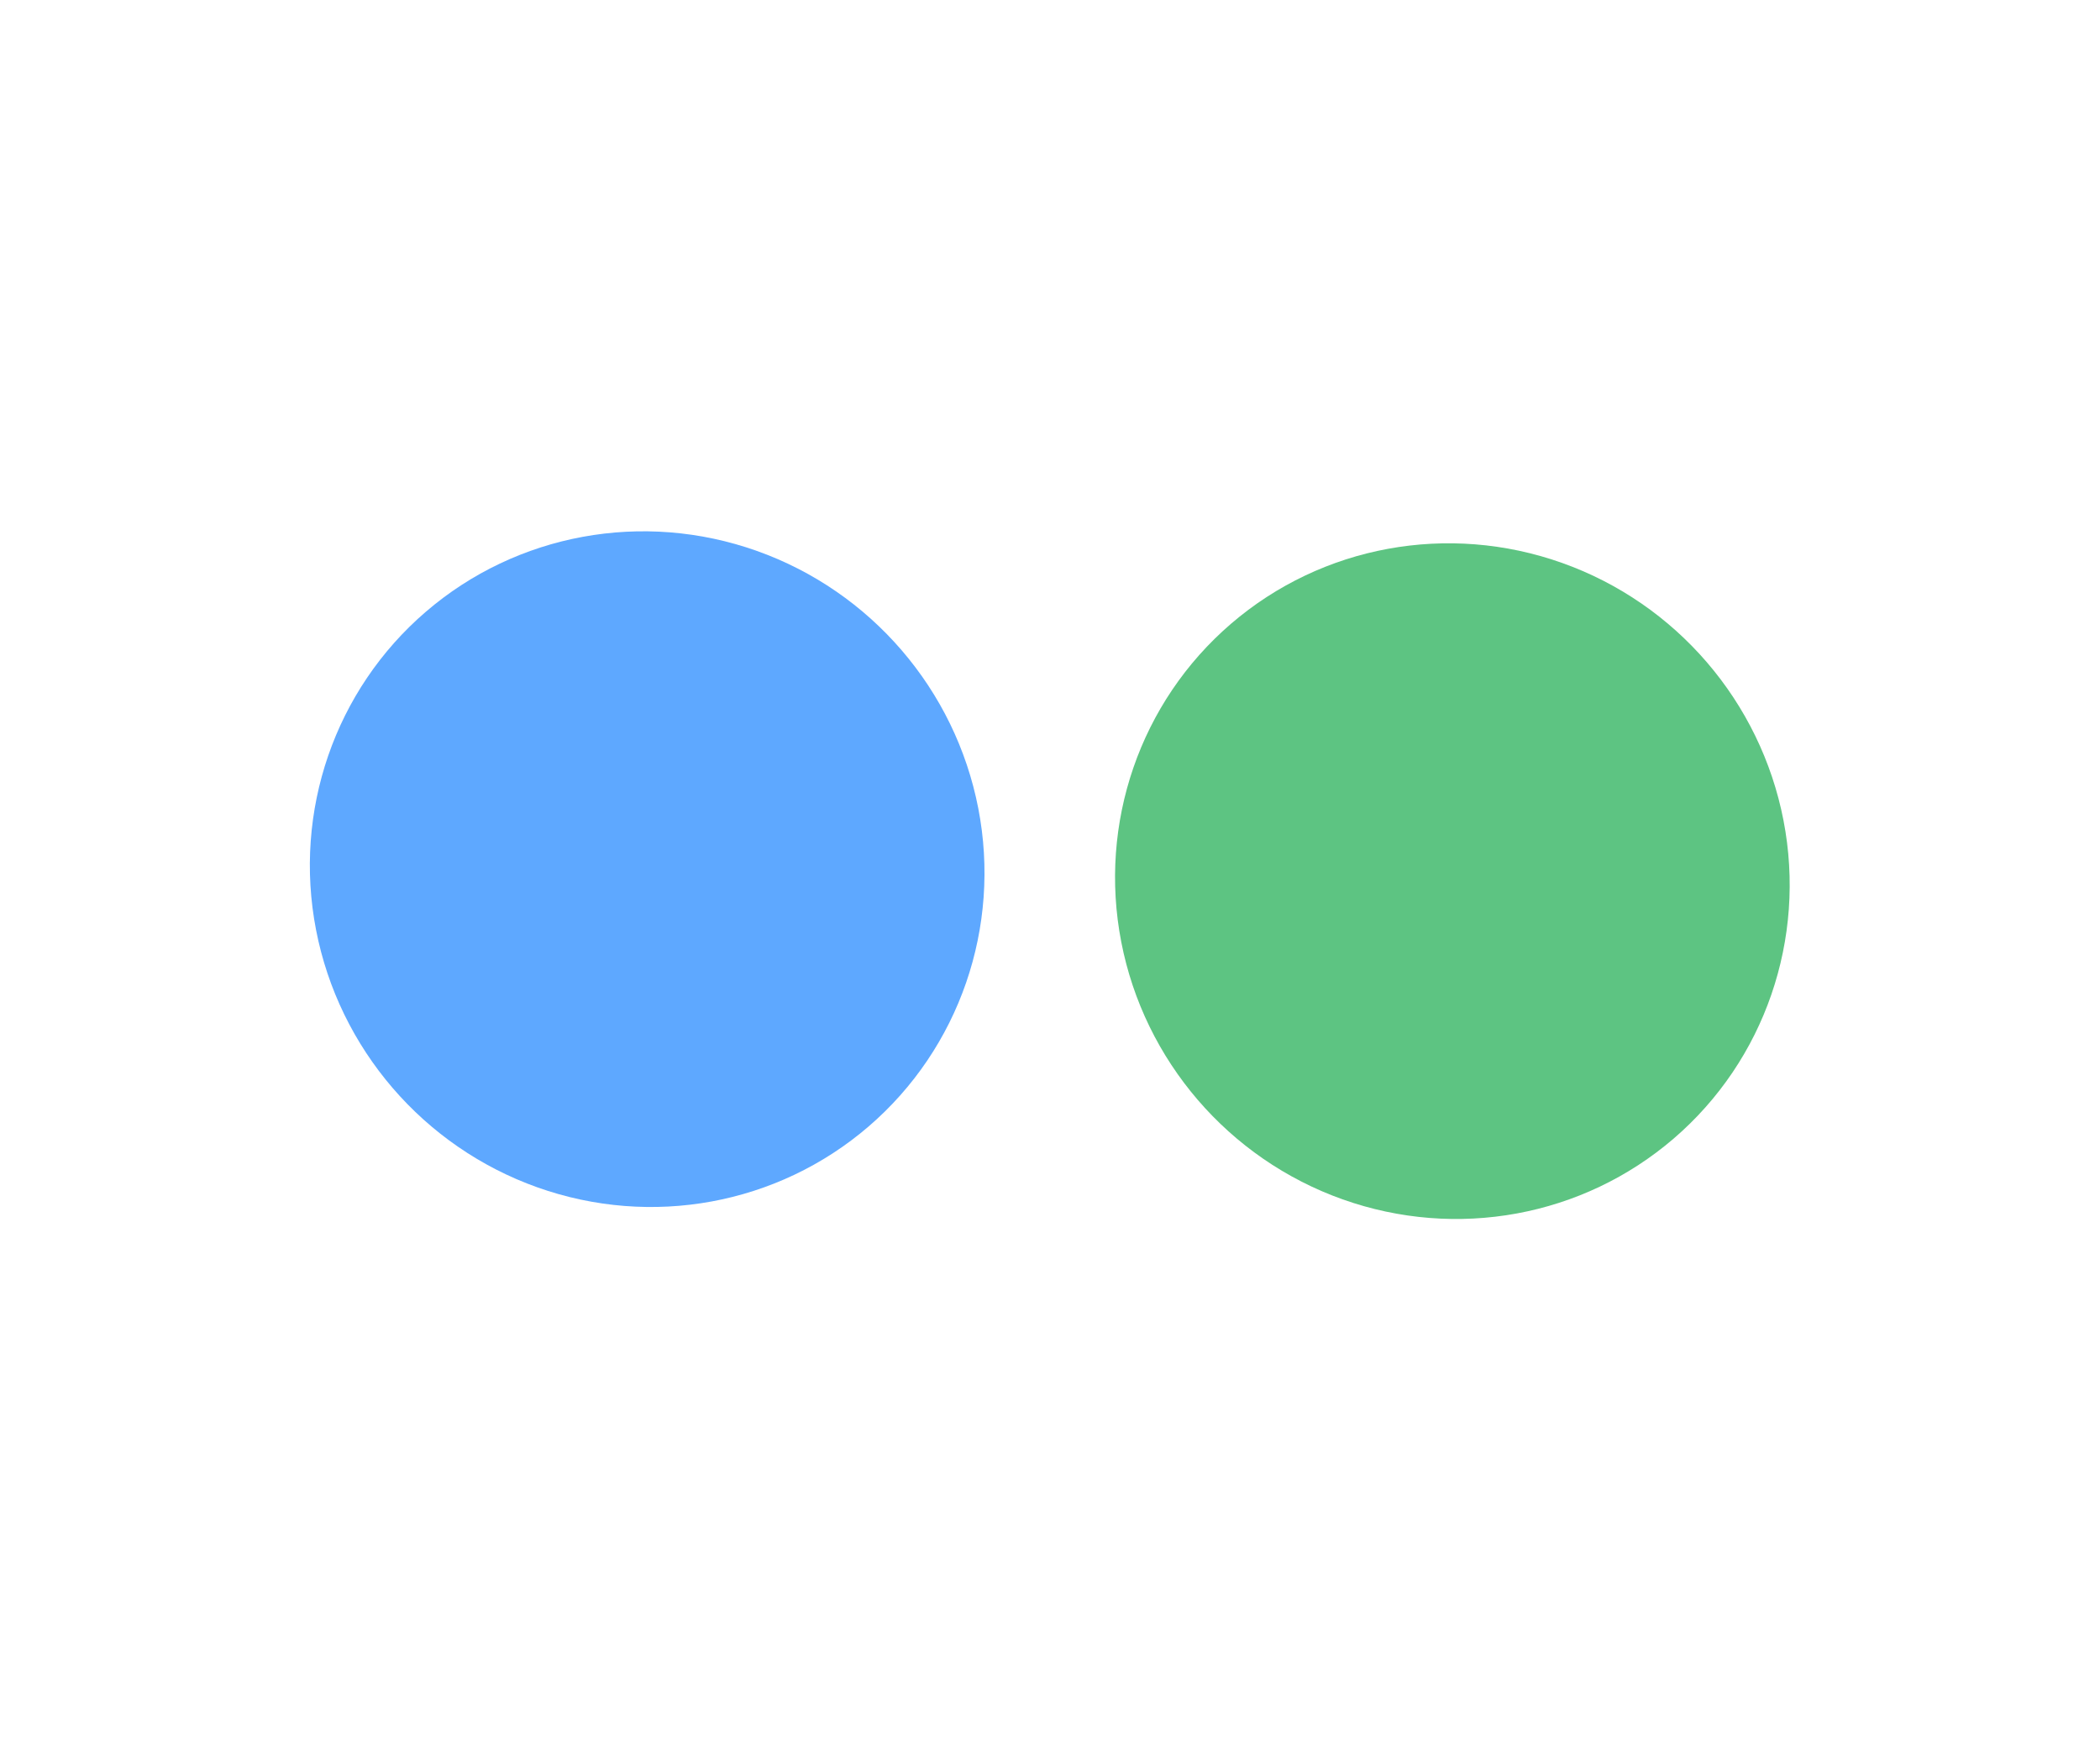
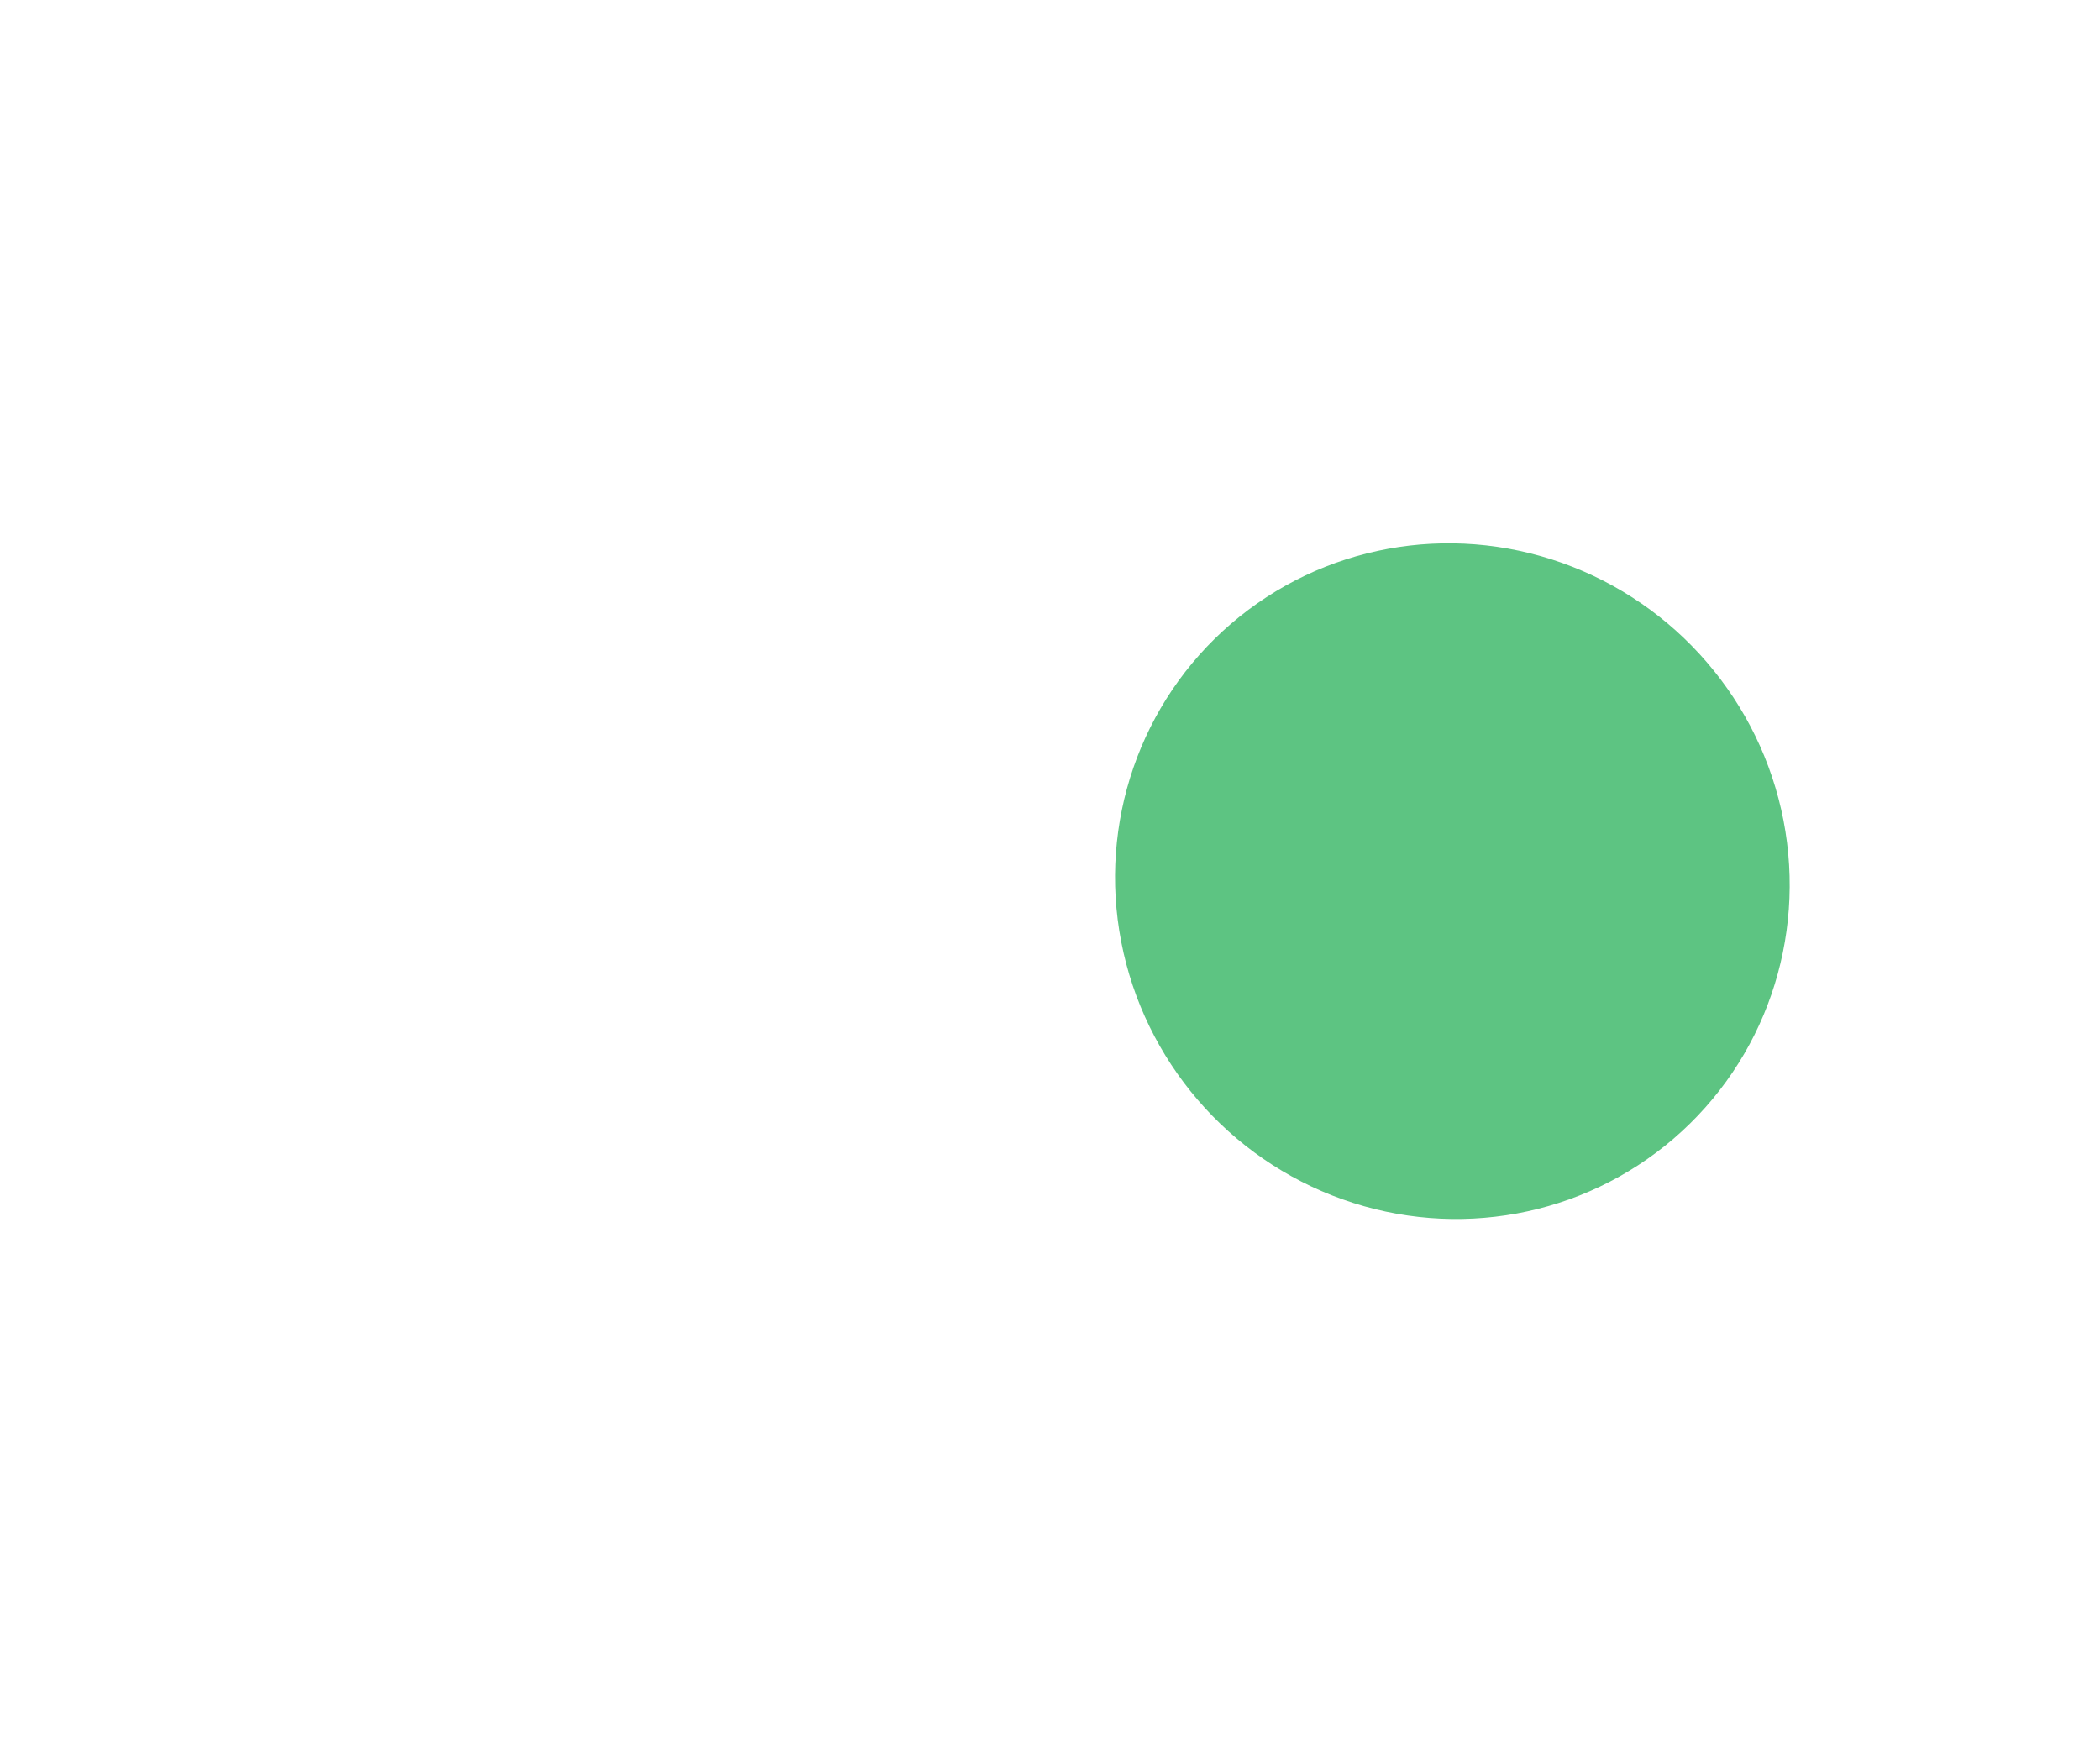
<svg xmlns="http://www.w3.org/2000/svg" width="749" height="625" viewBox="0 0 749 625" fill="none">
  <g filter="url(#filter0_f_15_74)">
-     <ellipse cx="230.825" cy="310.04" rx="121.09" ry="119.73" transform="rotate(49.31 230.825 310.04)" fill="#5EA8FF" />
-   </g>
+     </g>
  <g filter="url(#filter1_f_15_74)">
    <ellipse cx="518.011" cy="314.319" rx="121.09" ry="119.73" transform="rotate(49.31 518.011 314.319)" fill="#5DC482" />
  </g>
  <defs>
    <filter id="filter0_f_15_74" x="0.513" y="79.524" width="460.623" height="461.032" filterUnits="userSpaceOnUse" color-interpolation-filters="sRGB">
      <feFlood flood-opacity="0" result="BackgroundImageFix" />
      <feBlend mode="normal" in="SourceGraphic" in2="BackgroundImageFix" result="shape" />
      <feGaussianBlur stdDeviation="55" result="effect1_foregroundBlur_15_74" />
    </filter>
    <filter id="filter1_f_15_74" x="287.699" y="83.802" width="460.623" height="461.032" filterUnits="userSpaceOnUse" color-interpolation-filters="sRGB">
      <feFlood flood-opacity="0" result="BackgroundImageFix" />
      <feBlend mode="normal" in="SourceGraphic" in2="BackgroundImageFix" result="shape" />
      <feGaussianBlur stdDeviation="55" result="effect1_foregroundBlur_15_74" />
    </filter>
  </defs>
</svg>